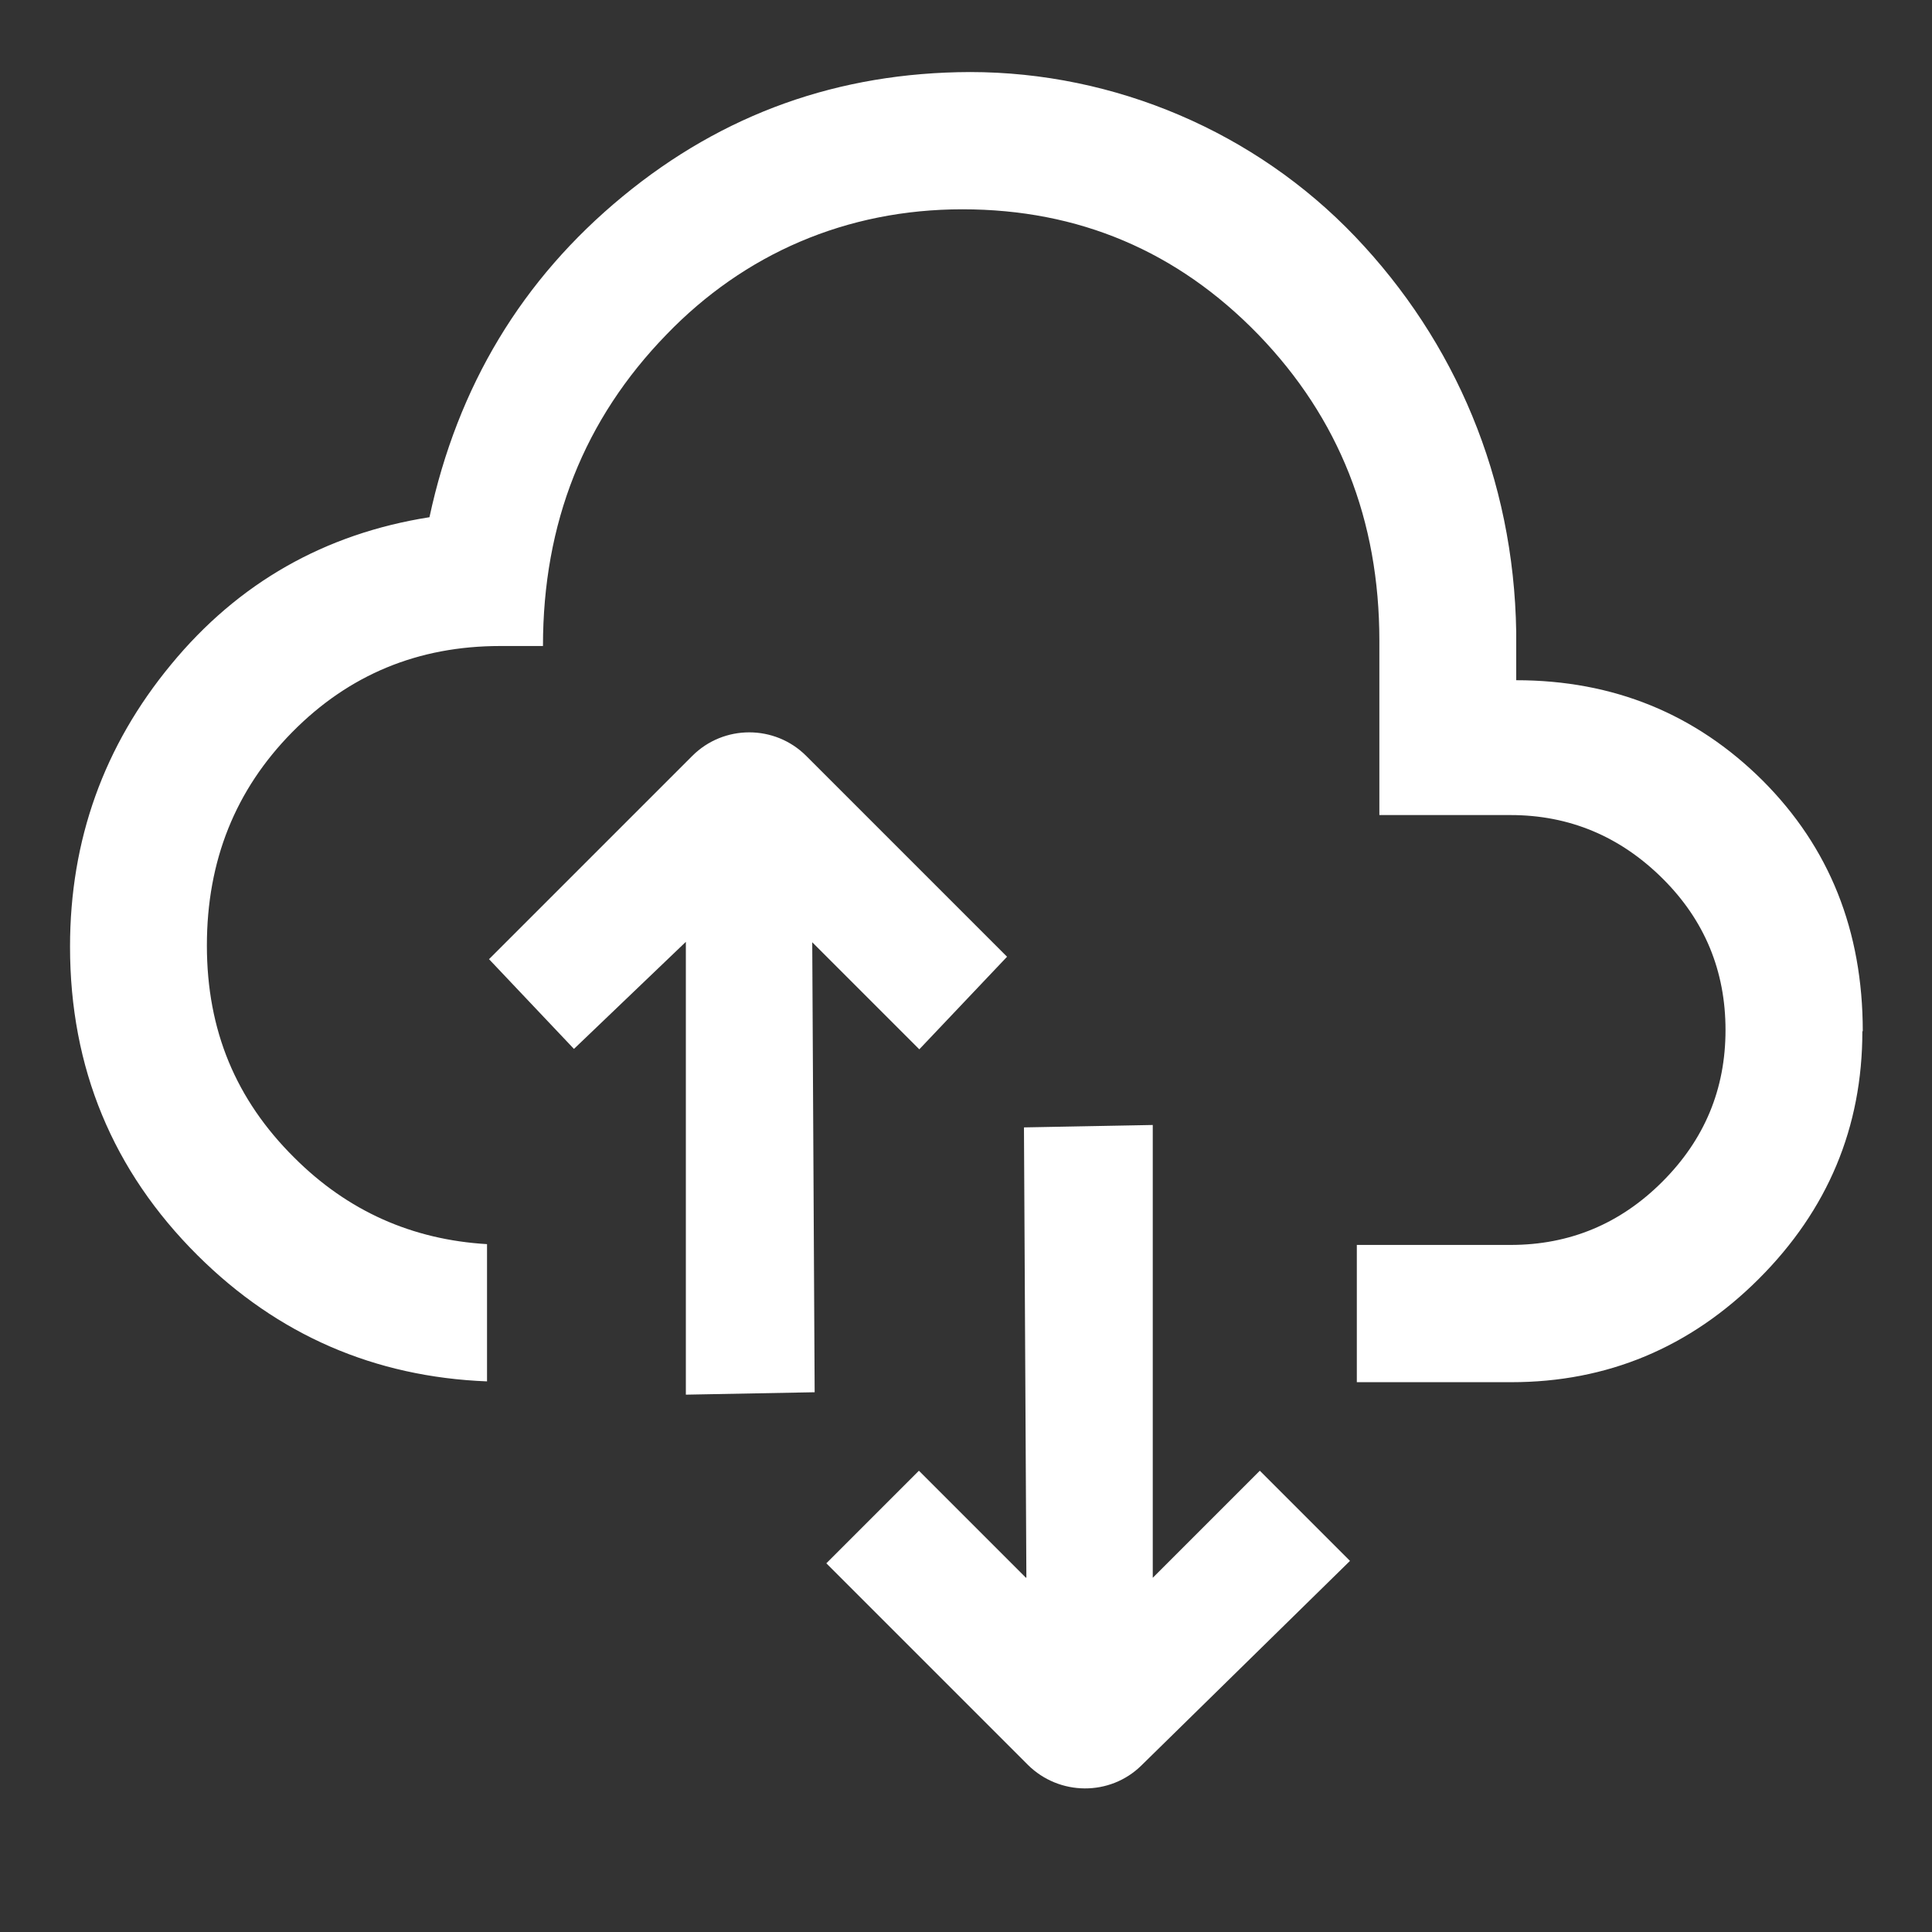
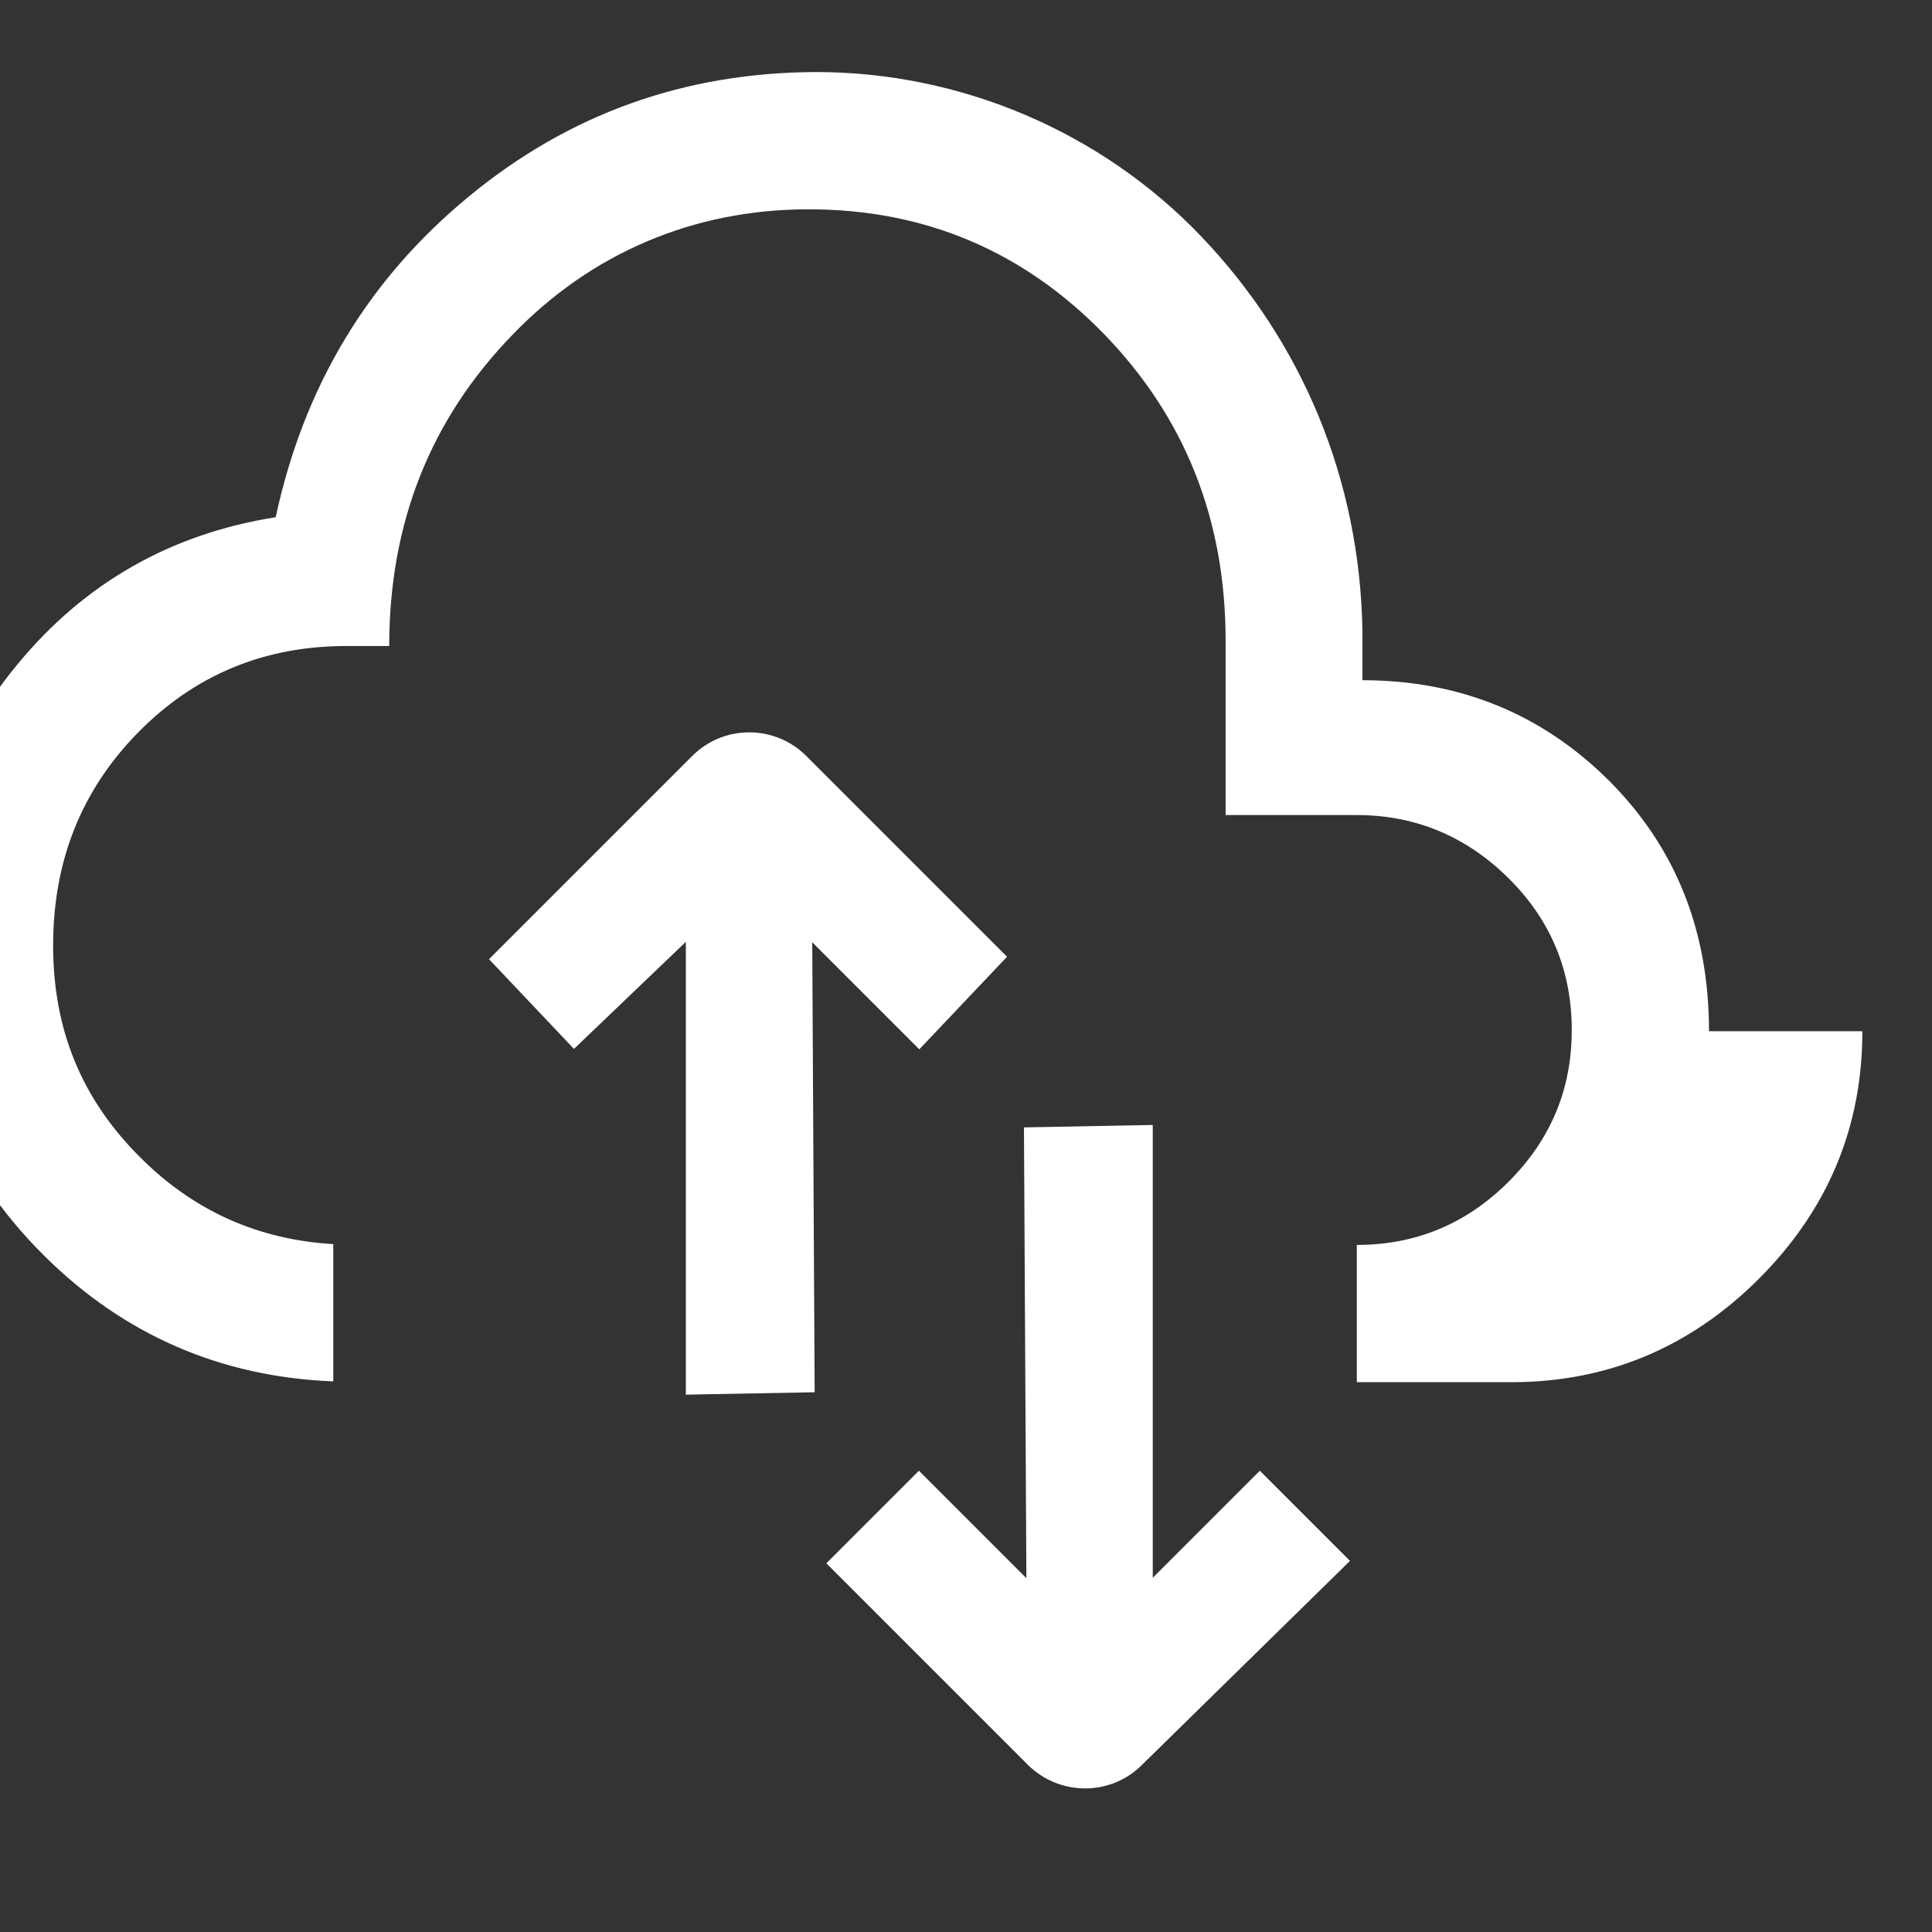
<svg xmlns="http://www.w3.org/2000/svg" id="Layer_1" viewBox="0 0 48 48">
  <rect x="0" y="0" width="48" height="48" fill="#333333" stroke="none" />
  <defs>
    <style>.cls-1{fill:#fff;}</style>
  </defs>
-   <path class="cls-1" d="M46.27,25.62c0,2.39-.86,4.44-2.57,6.15-1.71,1.71-3.77,2.57-6.15,2.57h-3.84v-3.41h3.82c1.46,0,2.72-.52,3.77-1.57,1.05-1.05,1.57-2.3,1.57-3.77s-.52-2.73-1.57-3.77-2.31-1.57-3.77-1.57h-3.26v-4.33c0-3-1-5.53-3.01-7.61-2.01-2.07-4.46-3.11-7.35-3.11s-5.42,1.11-7.35,3.11c-2.05,2.11-3.07,4.69-3.07,7.74h-1.06c-2.04,0-3.76.71-5.17,2.14-1.41,1.43-2.12,3.19-2.12,5.3s.72,3.83,2.17,5.27c1.33,1.33,2.93,2.04,4.79,2.15v3.41c-2.79-.11-5.2-1.15-7.19-3.13-2.11-2.1-3.17-4.66-3.17-7.67,0-2.65.84-4.99,2.51-7.01,1.67-2.03,3.82-3.25,6.42-3.66.7-3.26,2.3-5.91,4.8-7.97s5.37-3.08,8.63-3.09c3.6,0,7.09,1.49,9.57,4.09s3.94,6,4,9.82v1.2c2.42,0,4.46.84,6.12,2.49,1.66,1.66,2.49,3.73,2.49,6.23ZM25.5,39.19l-.06-11.18,3.2-.06v11.25s2.66-2.66,2.66-2.66l2.24,2.24-5.18,5.08c-.78.77-2.04.76-2.82-.01l-5.01-5.01,2.3-2.3,2.66,2.66ZM12.15,23.83l5.05-5.05c.78-.78,2.05-.78,2.83,0l4.99,4.99-2.18,2.3-2.66-2.66.06,11.18-3.2.06v-11.25s-2.78,2.66-2.78,2.66l-2.12-2.24Z" />
+   <path class="cls-1" d="M46.27,25.62c0,2.39-.86,4.44-2.57,6.15-1.71,1.71-3.77,2.57-6.15,2.57h-3.84v-3.41c1.46,0,2.72-.52,3.77-1.57,1.05-1.05,1.57-2.3,1.57-3.77s-.52-2.73-1.57-3.77-2.31-1.57-3.77-1.57h-3.26v-4.33c0-3-1-5.53-3.01-7.61-2.01-2.07-4.46-3.11-7.35-3.11s-5.42,1.11-7.35,3.11c-2.05,2.11-3.07,4.69-3.07,7.74h-1.06c-2.04,0-3.76.71-5.17,2.14-1.41,1.43-2.12,3.19-2.12,5.3s.72,3.83,2.17,5.27c1.33,1.33,2.93,2.04,4.79,2.15v3.41c-2.79-.11-5.2-1.15-7.19-3.13-2.11-2.1-3.17-4.66-3.17-7.67,0-2.65.84-4.99,2.51-7.01,1.67-2.03,3.82-3.25,6.42-3.66.7-3.26,2.3-5.91,4.8-7.97s5.37-3.08,8.63-3.09c3.6,0,7.09,1.49,9.57,4.09s3.94,6,4,9.82v1.2c2.42,0,4.46.84,6.12,2.49,1.66,1.66,2.49,3.73,2.49,6.23ZM25.5,39.19l-.06-11.18,3.2-.06v11.25s2.66-2.66,2.66-2.66l2.24,2.24-5.18,5.08c-.78.77-2.04.76-2.82-.01l-5.01-5.01,2.3-2.3,2.66,2.66ZM12.15,23.83l5.05-5.05c.78-.78,2.05-.78,2.83,0l4.99,4.99-2.18,2.3-2.66-2.66.06,11.18-3.2.06v-11.25s-2.78,2.66-2.78,2.66l-2.12-2.24Z" />
</svg>